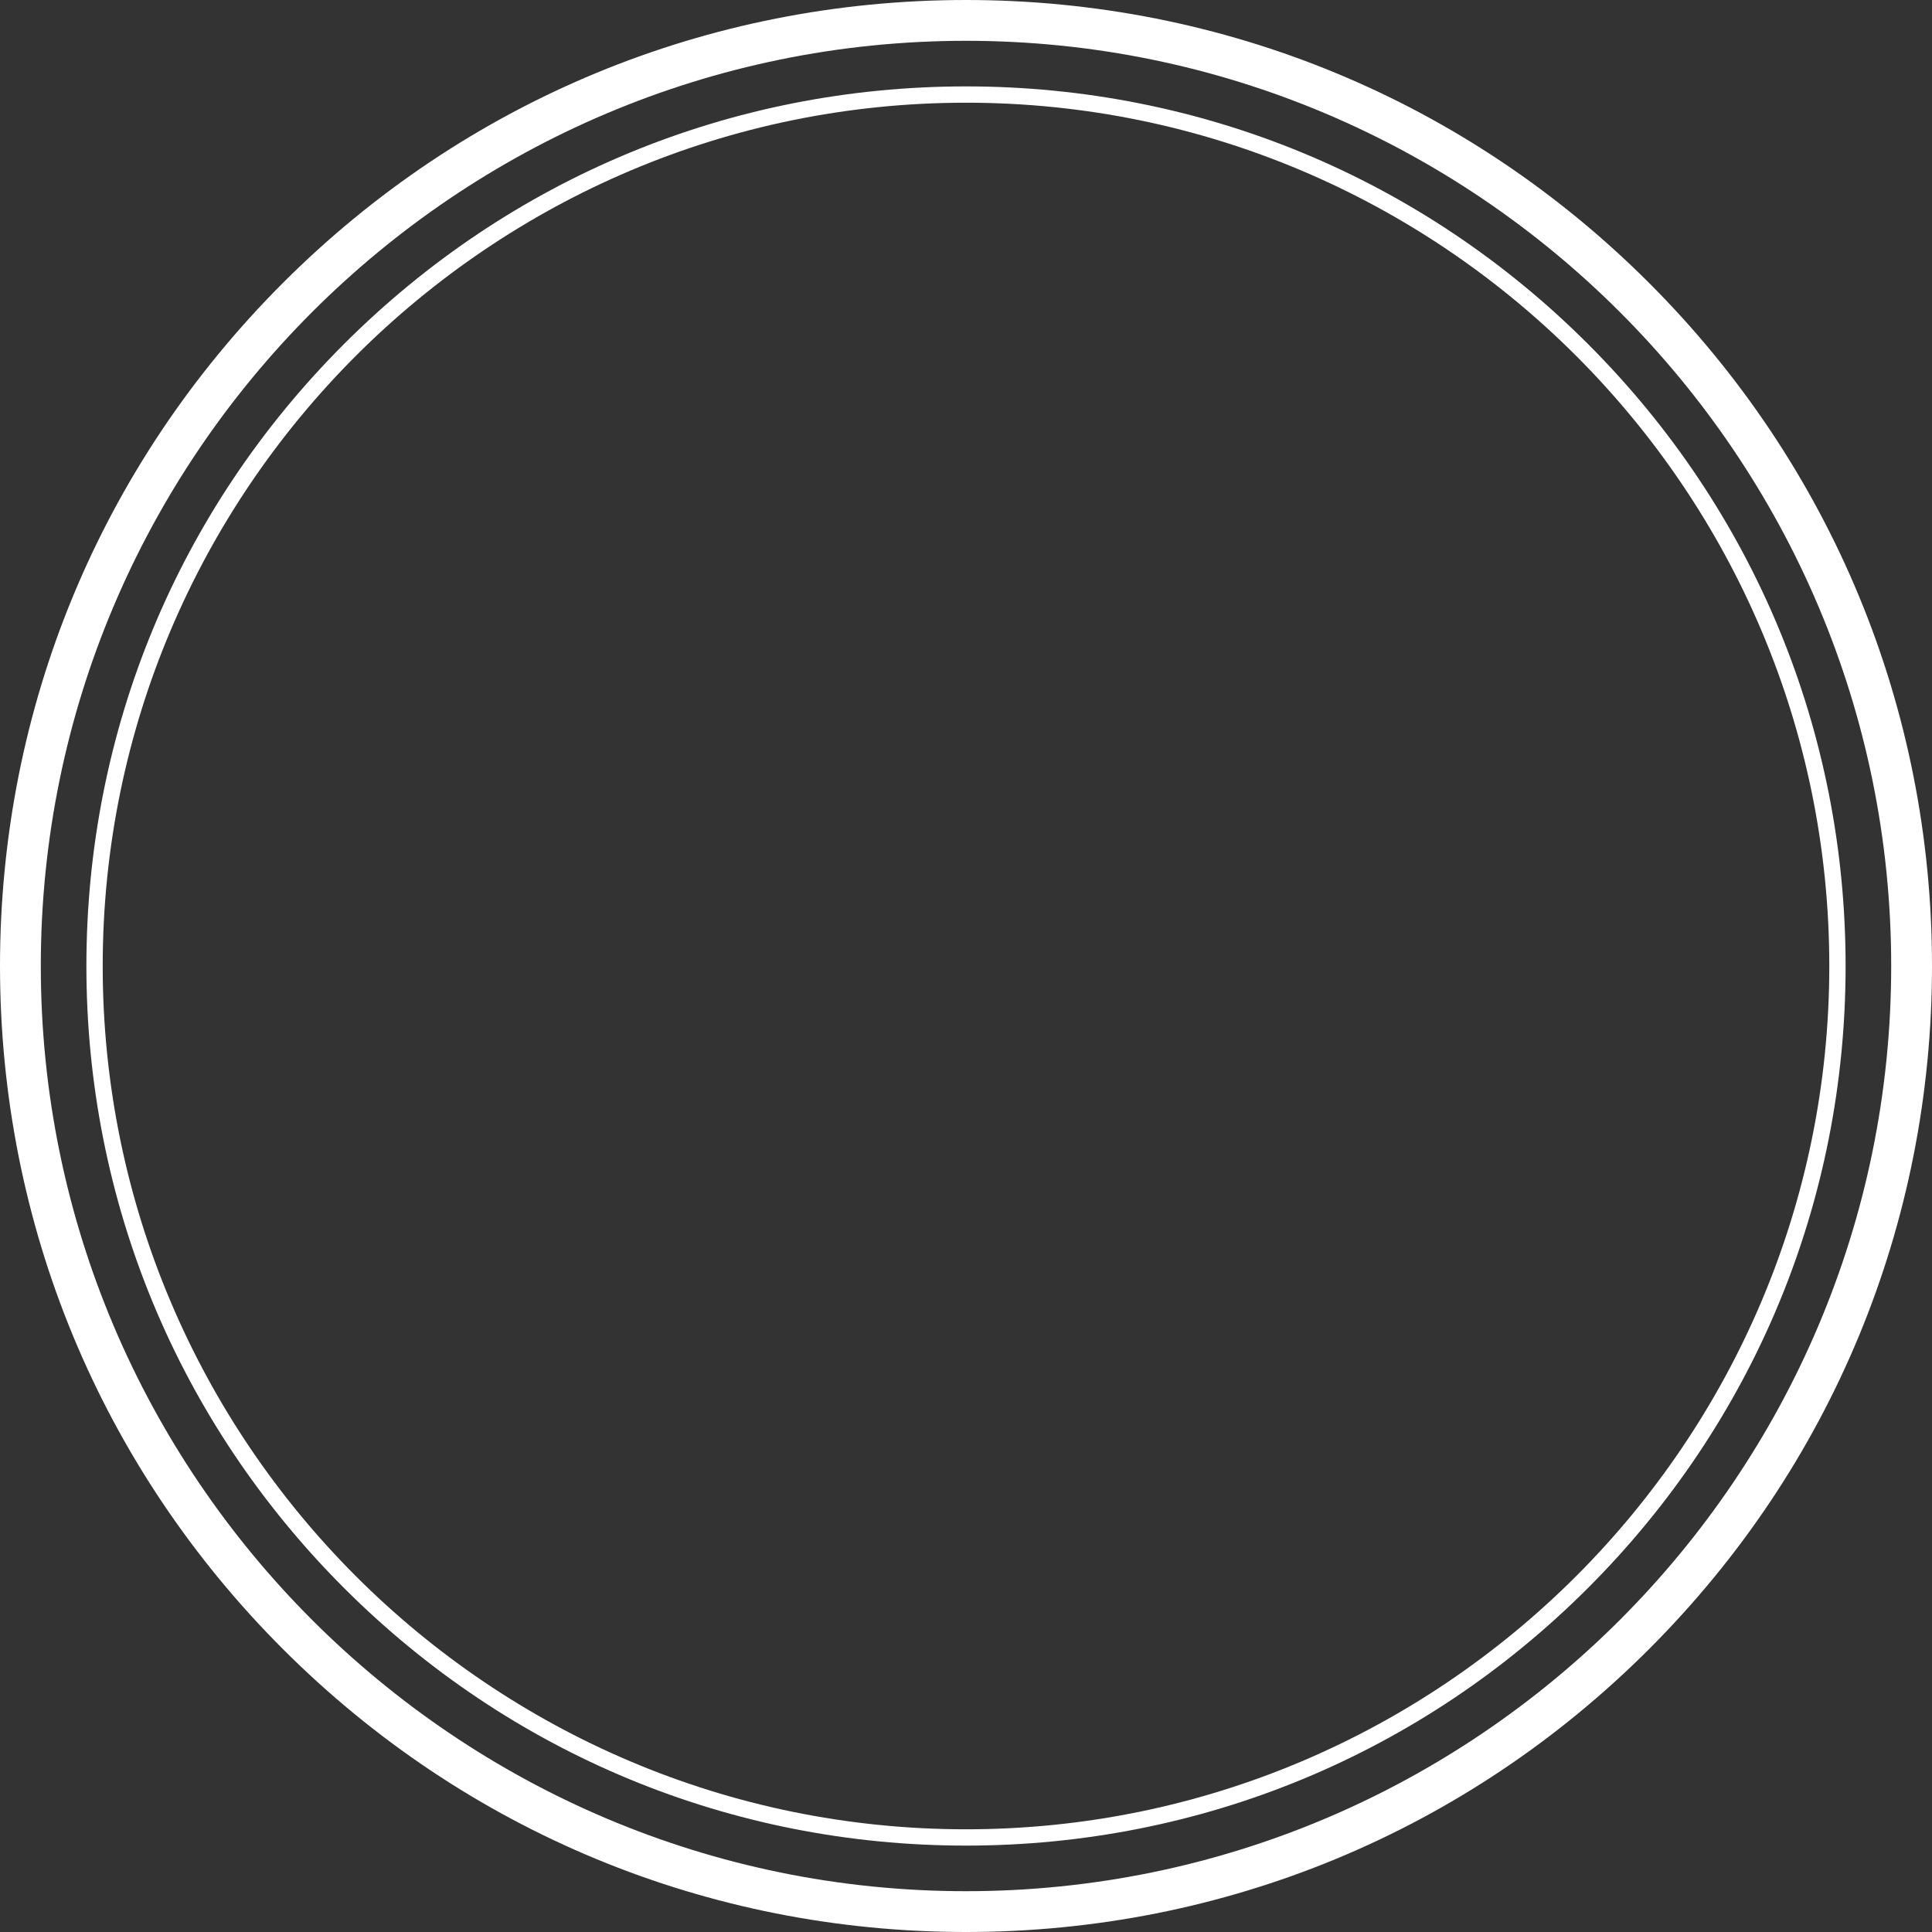
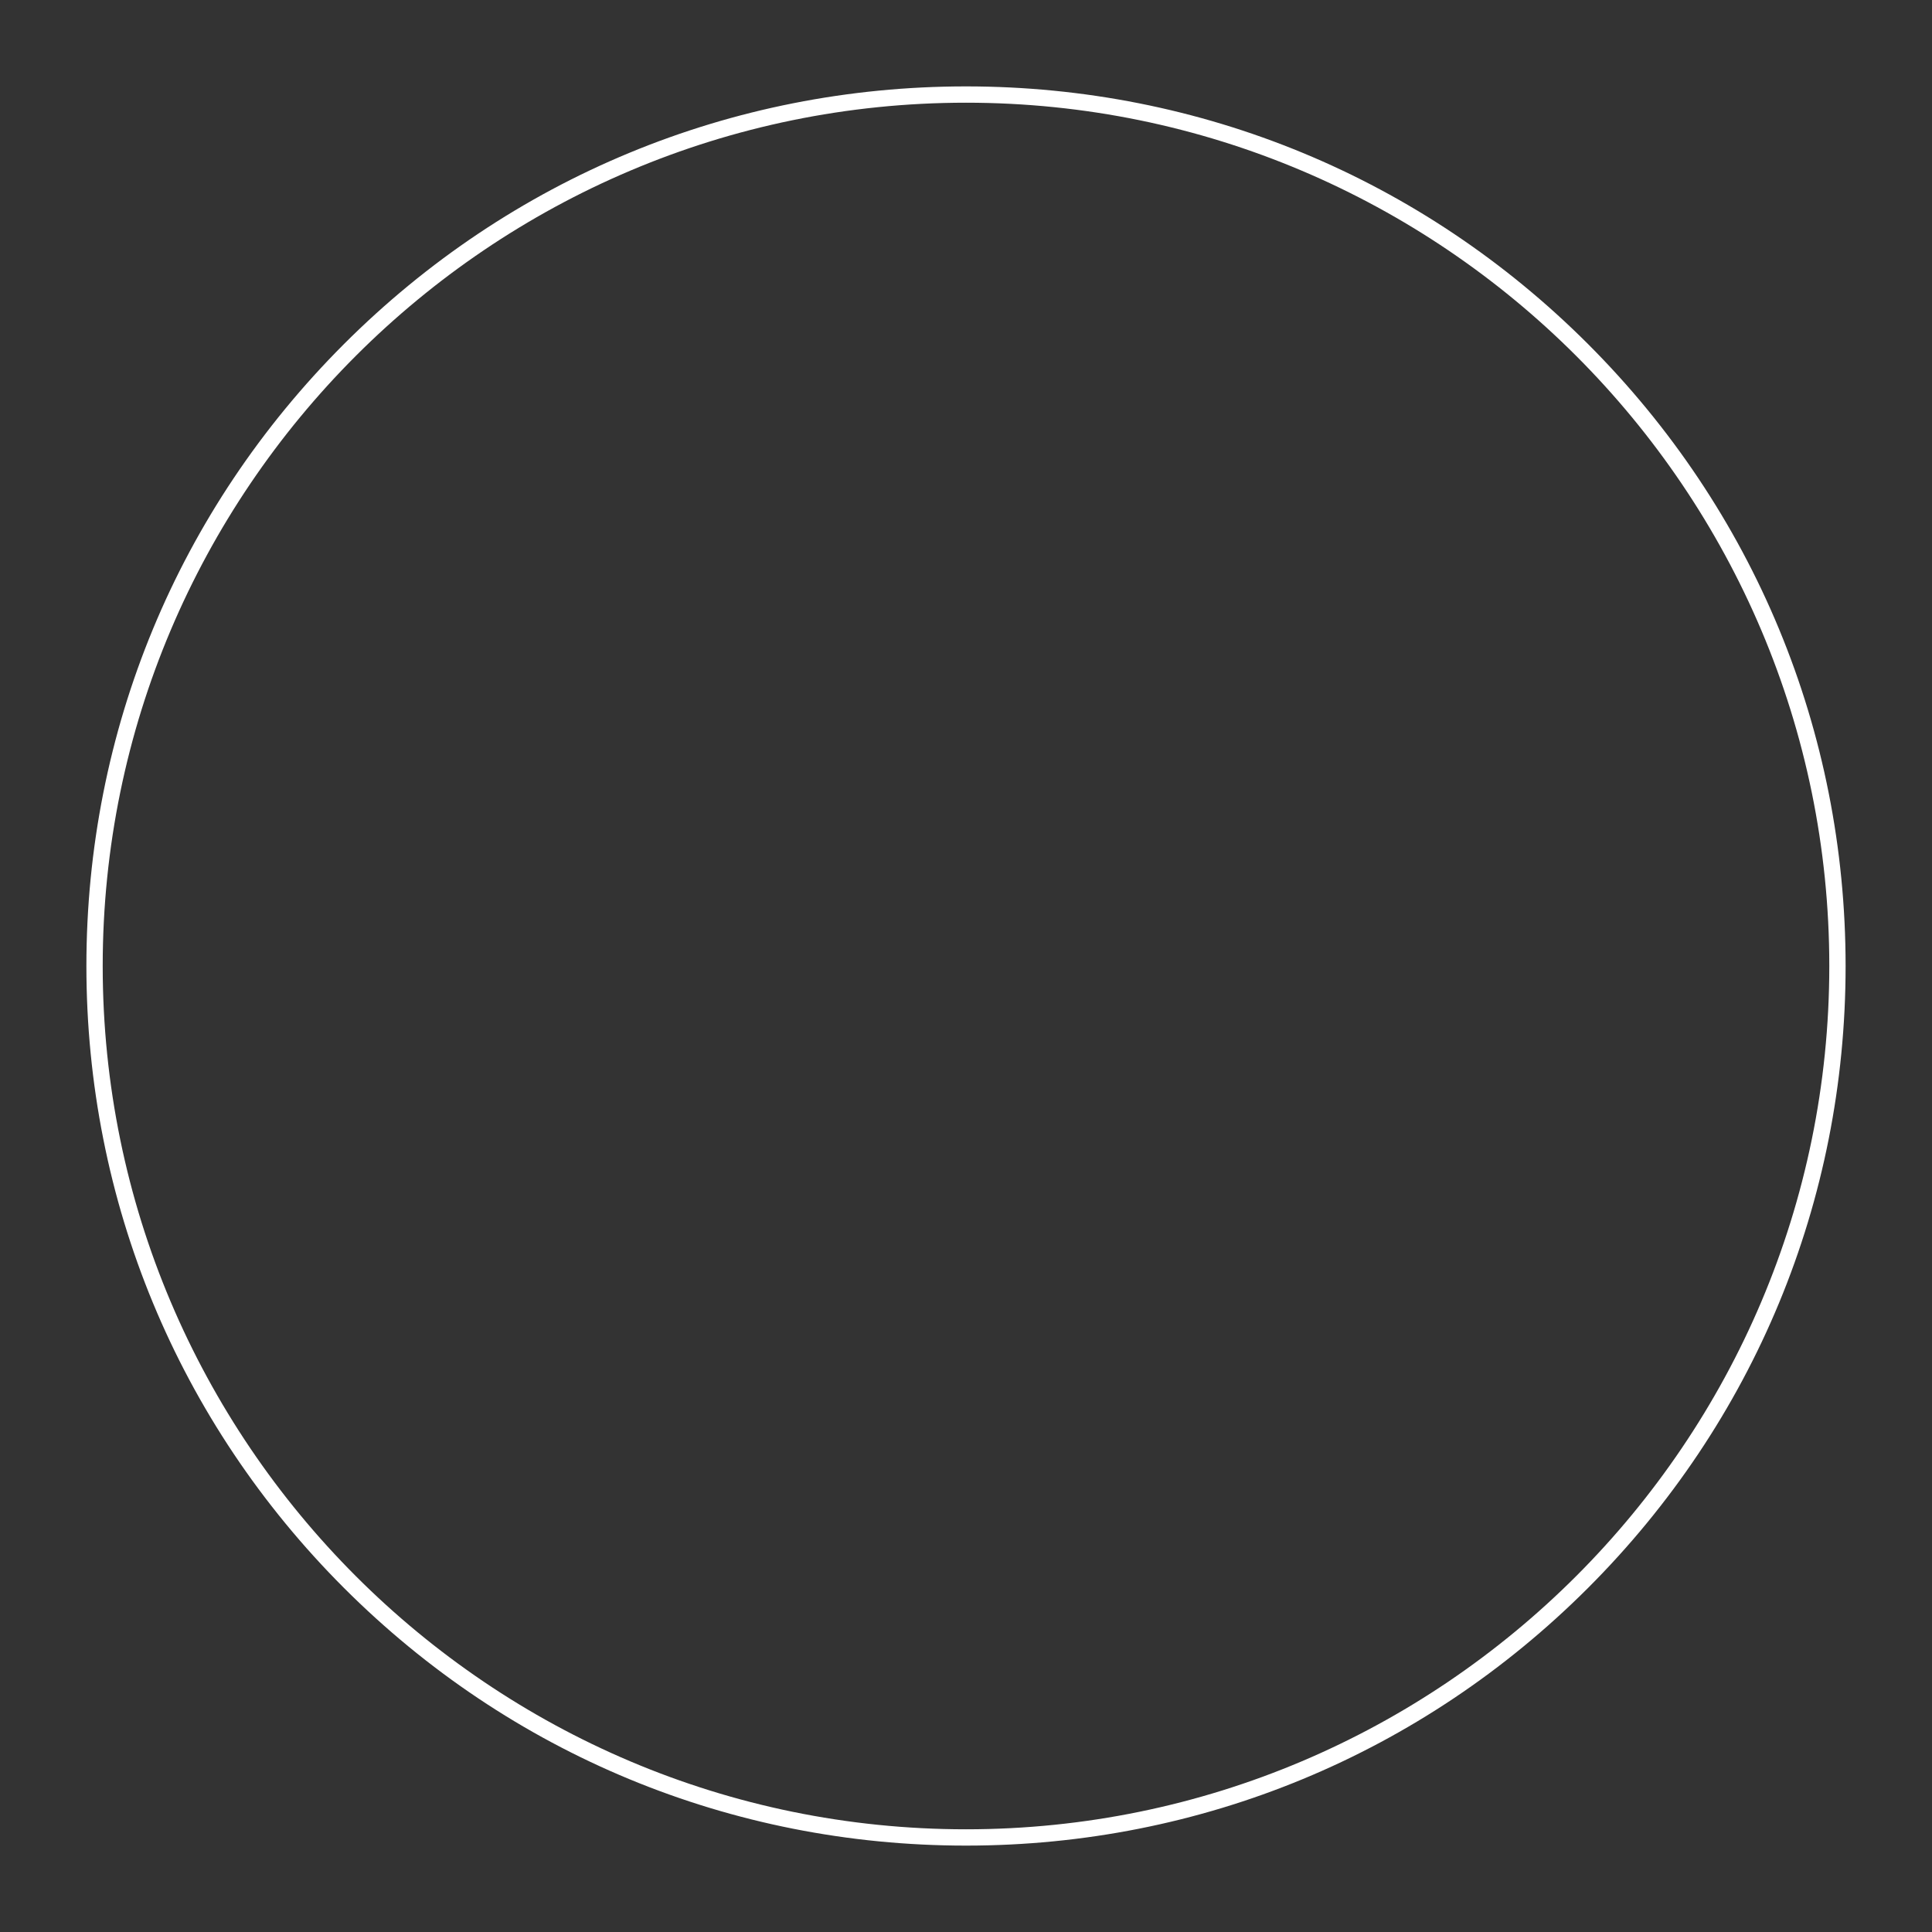
<svg xmlns="http://www.w3.org/2000/svg" fill="#ffffff" height="500" preserveAspectRatio="xMidYMid meet" version="1" viewBox="5.0 5.0 500.0 500.0" width="500" zoomAndPan="magnify">
  <rect x="5.0" y="5.0" width="500.0" height="500.0" fill="#333333" stroke="none" />
  <g id="change1_1">
-     <path d="M431.78,78.22C384.56,31,321.78,5,255,5C188.22,5,125.44,31,78.22,78.22S5,188.22,5,255c0,66.78,26,129.56,73.22,176.78 C125.44,479,188.22,505,255,505c66.78,0,129.56-26,176.78-73.22C479,384.56,505,321.78,505,255C505,188.22,479,125.44,431.78,78.22 z M255,494.44C122.97,494.44,15.56,387.03,15.56,255S122.97,15.56,255,15.56S494.44,122.97,494.44,255S387.03,494.44,255,494.44z" fill="inherit" />
    <path d="M415.97,94.03c-43-43-100.16-66.67-160.97-66.67c-60.81,0-117.97,23.68-160.97,66.67c-43,43-66.67,100.16-66.67,160.97 c0,60.81,23.68,117.97,66.67,160.97c43,43,100.16,66.67,160.97,66.67c60.81,0,117.97-23.68,160.97-66.67 c43-43,66.67-100.16,66.67-160.97C482.64,194.19,458.96,137.03,415.97,94.03z M255,478.42C131.81,478.42,31.58,378.19,31.58,255 S131.81,31.58,255,31.58S478.42,131.81,478.42,255S378.19,478.42,255,478.42z" fill="inherit" />
  </g>
</svg>